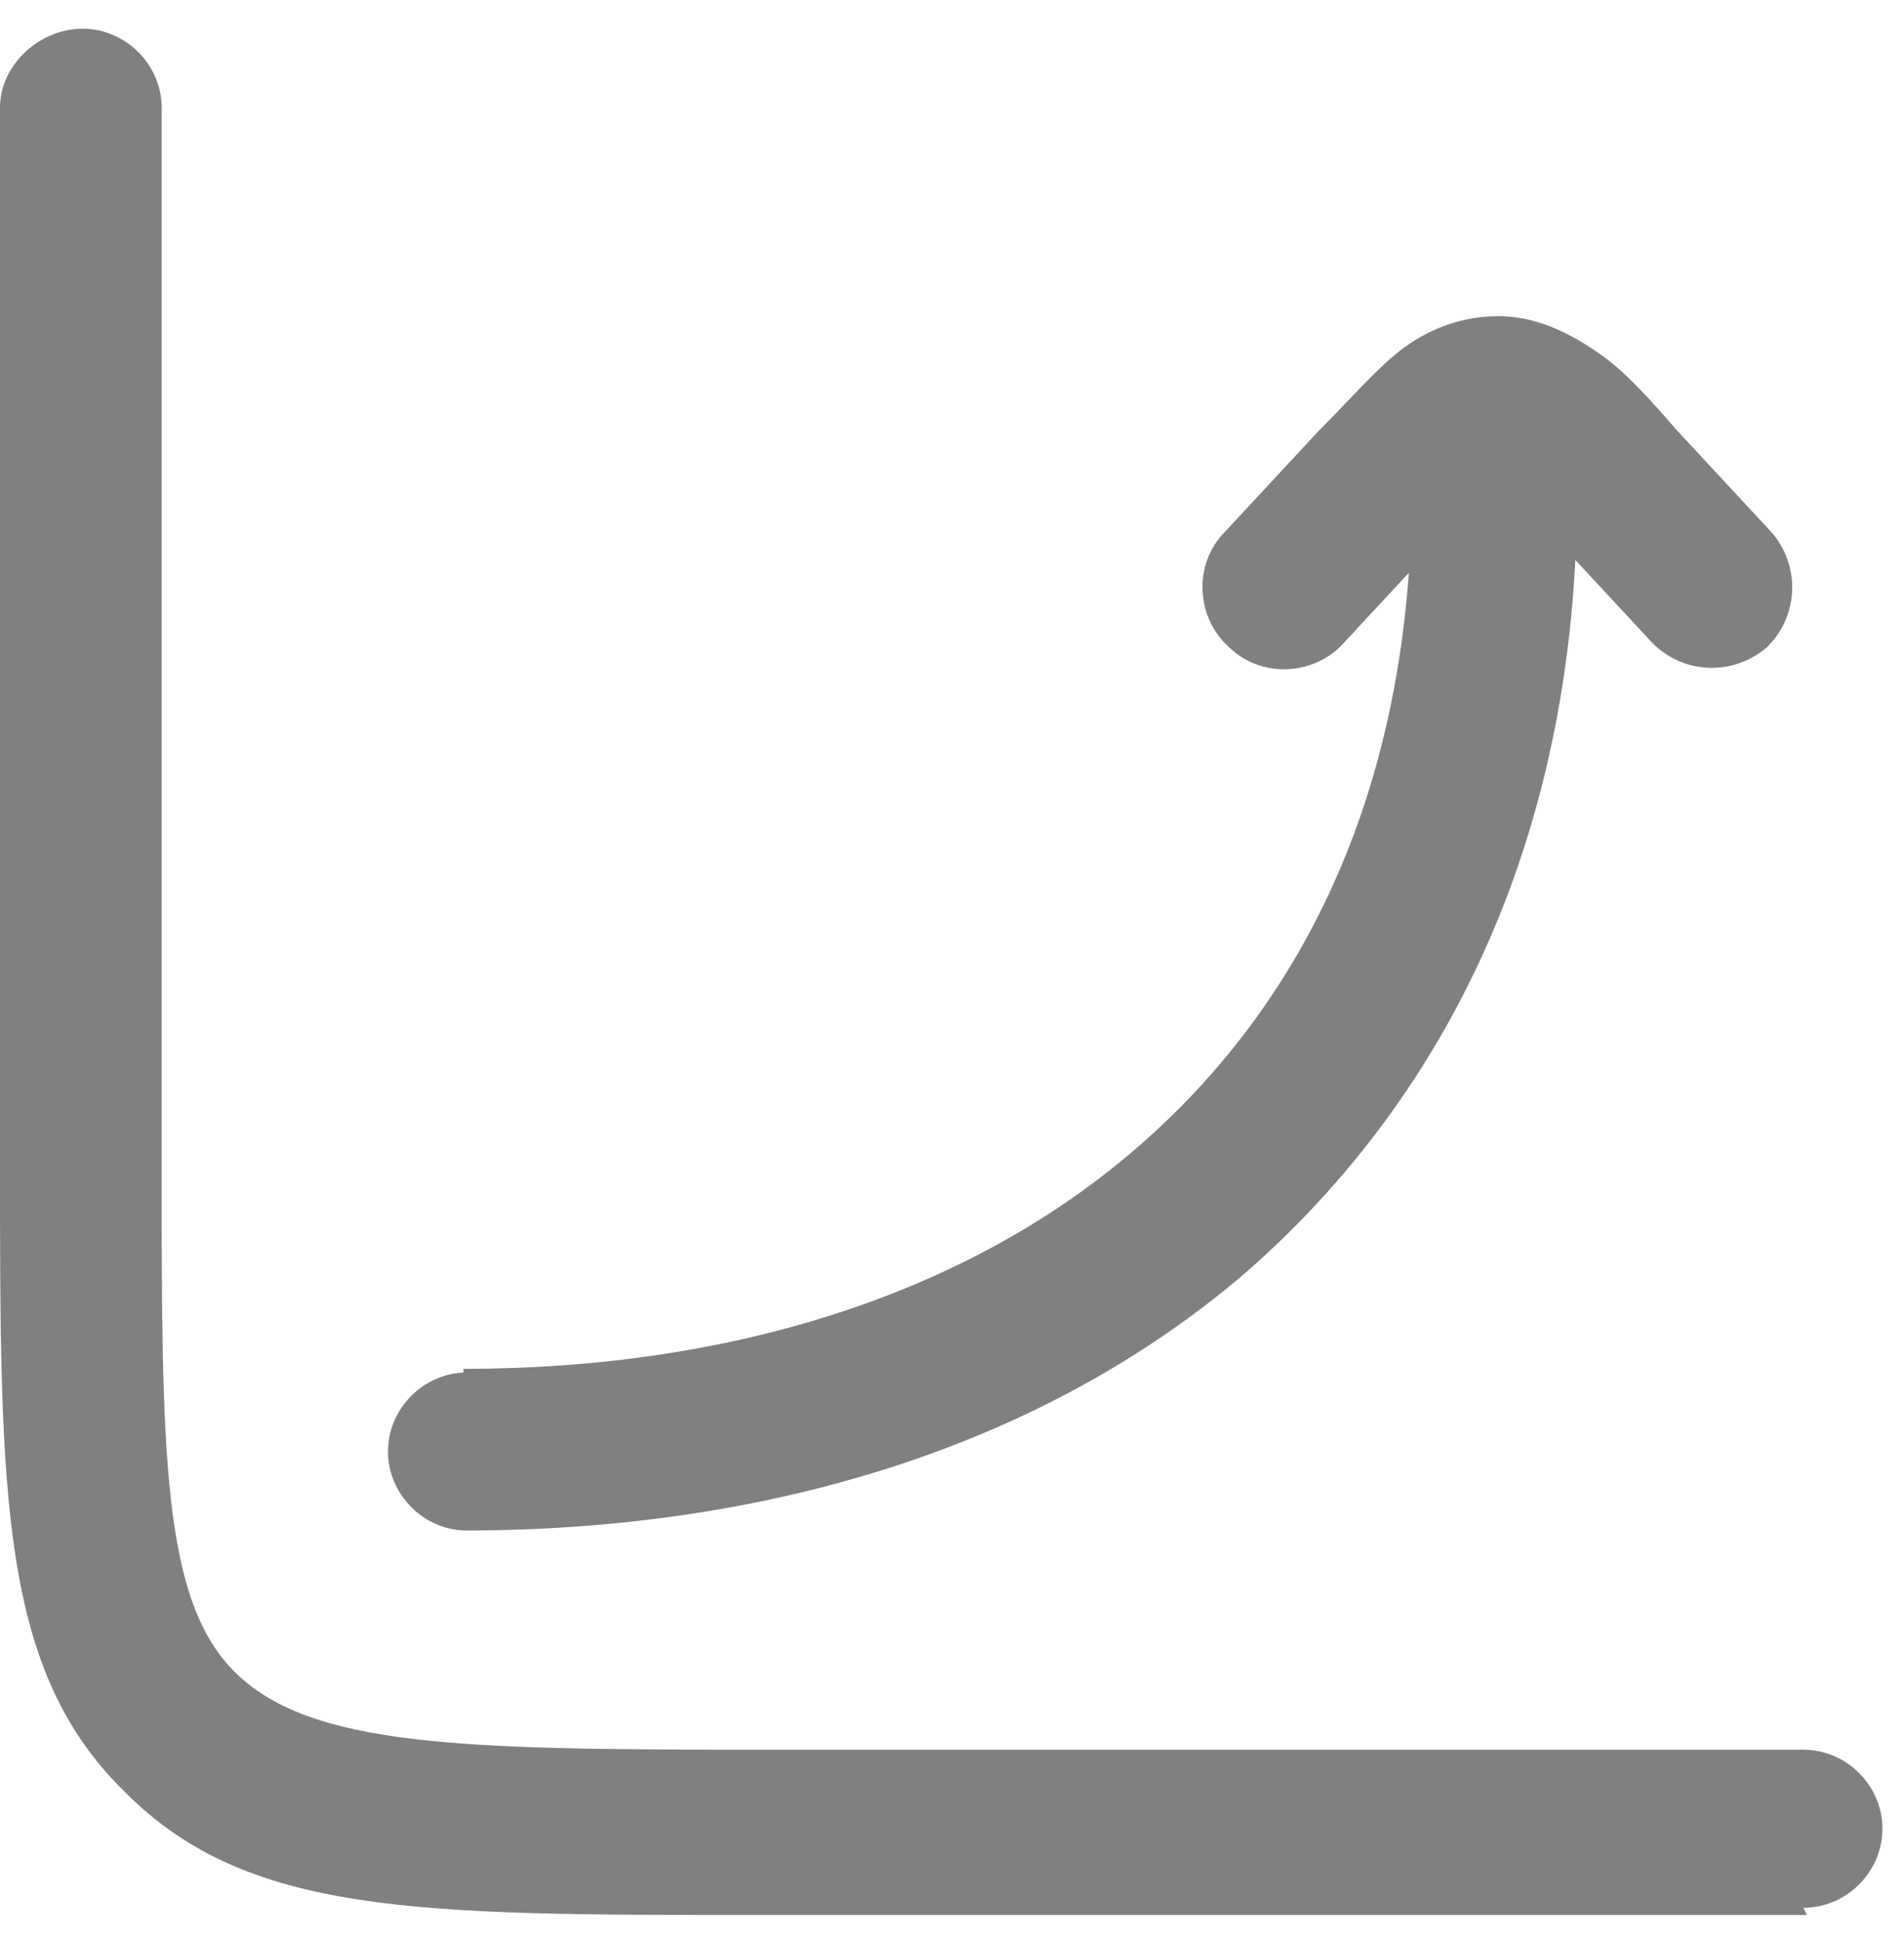
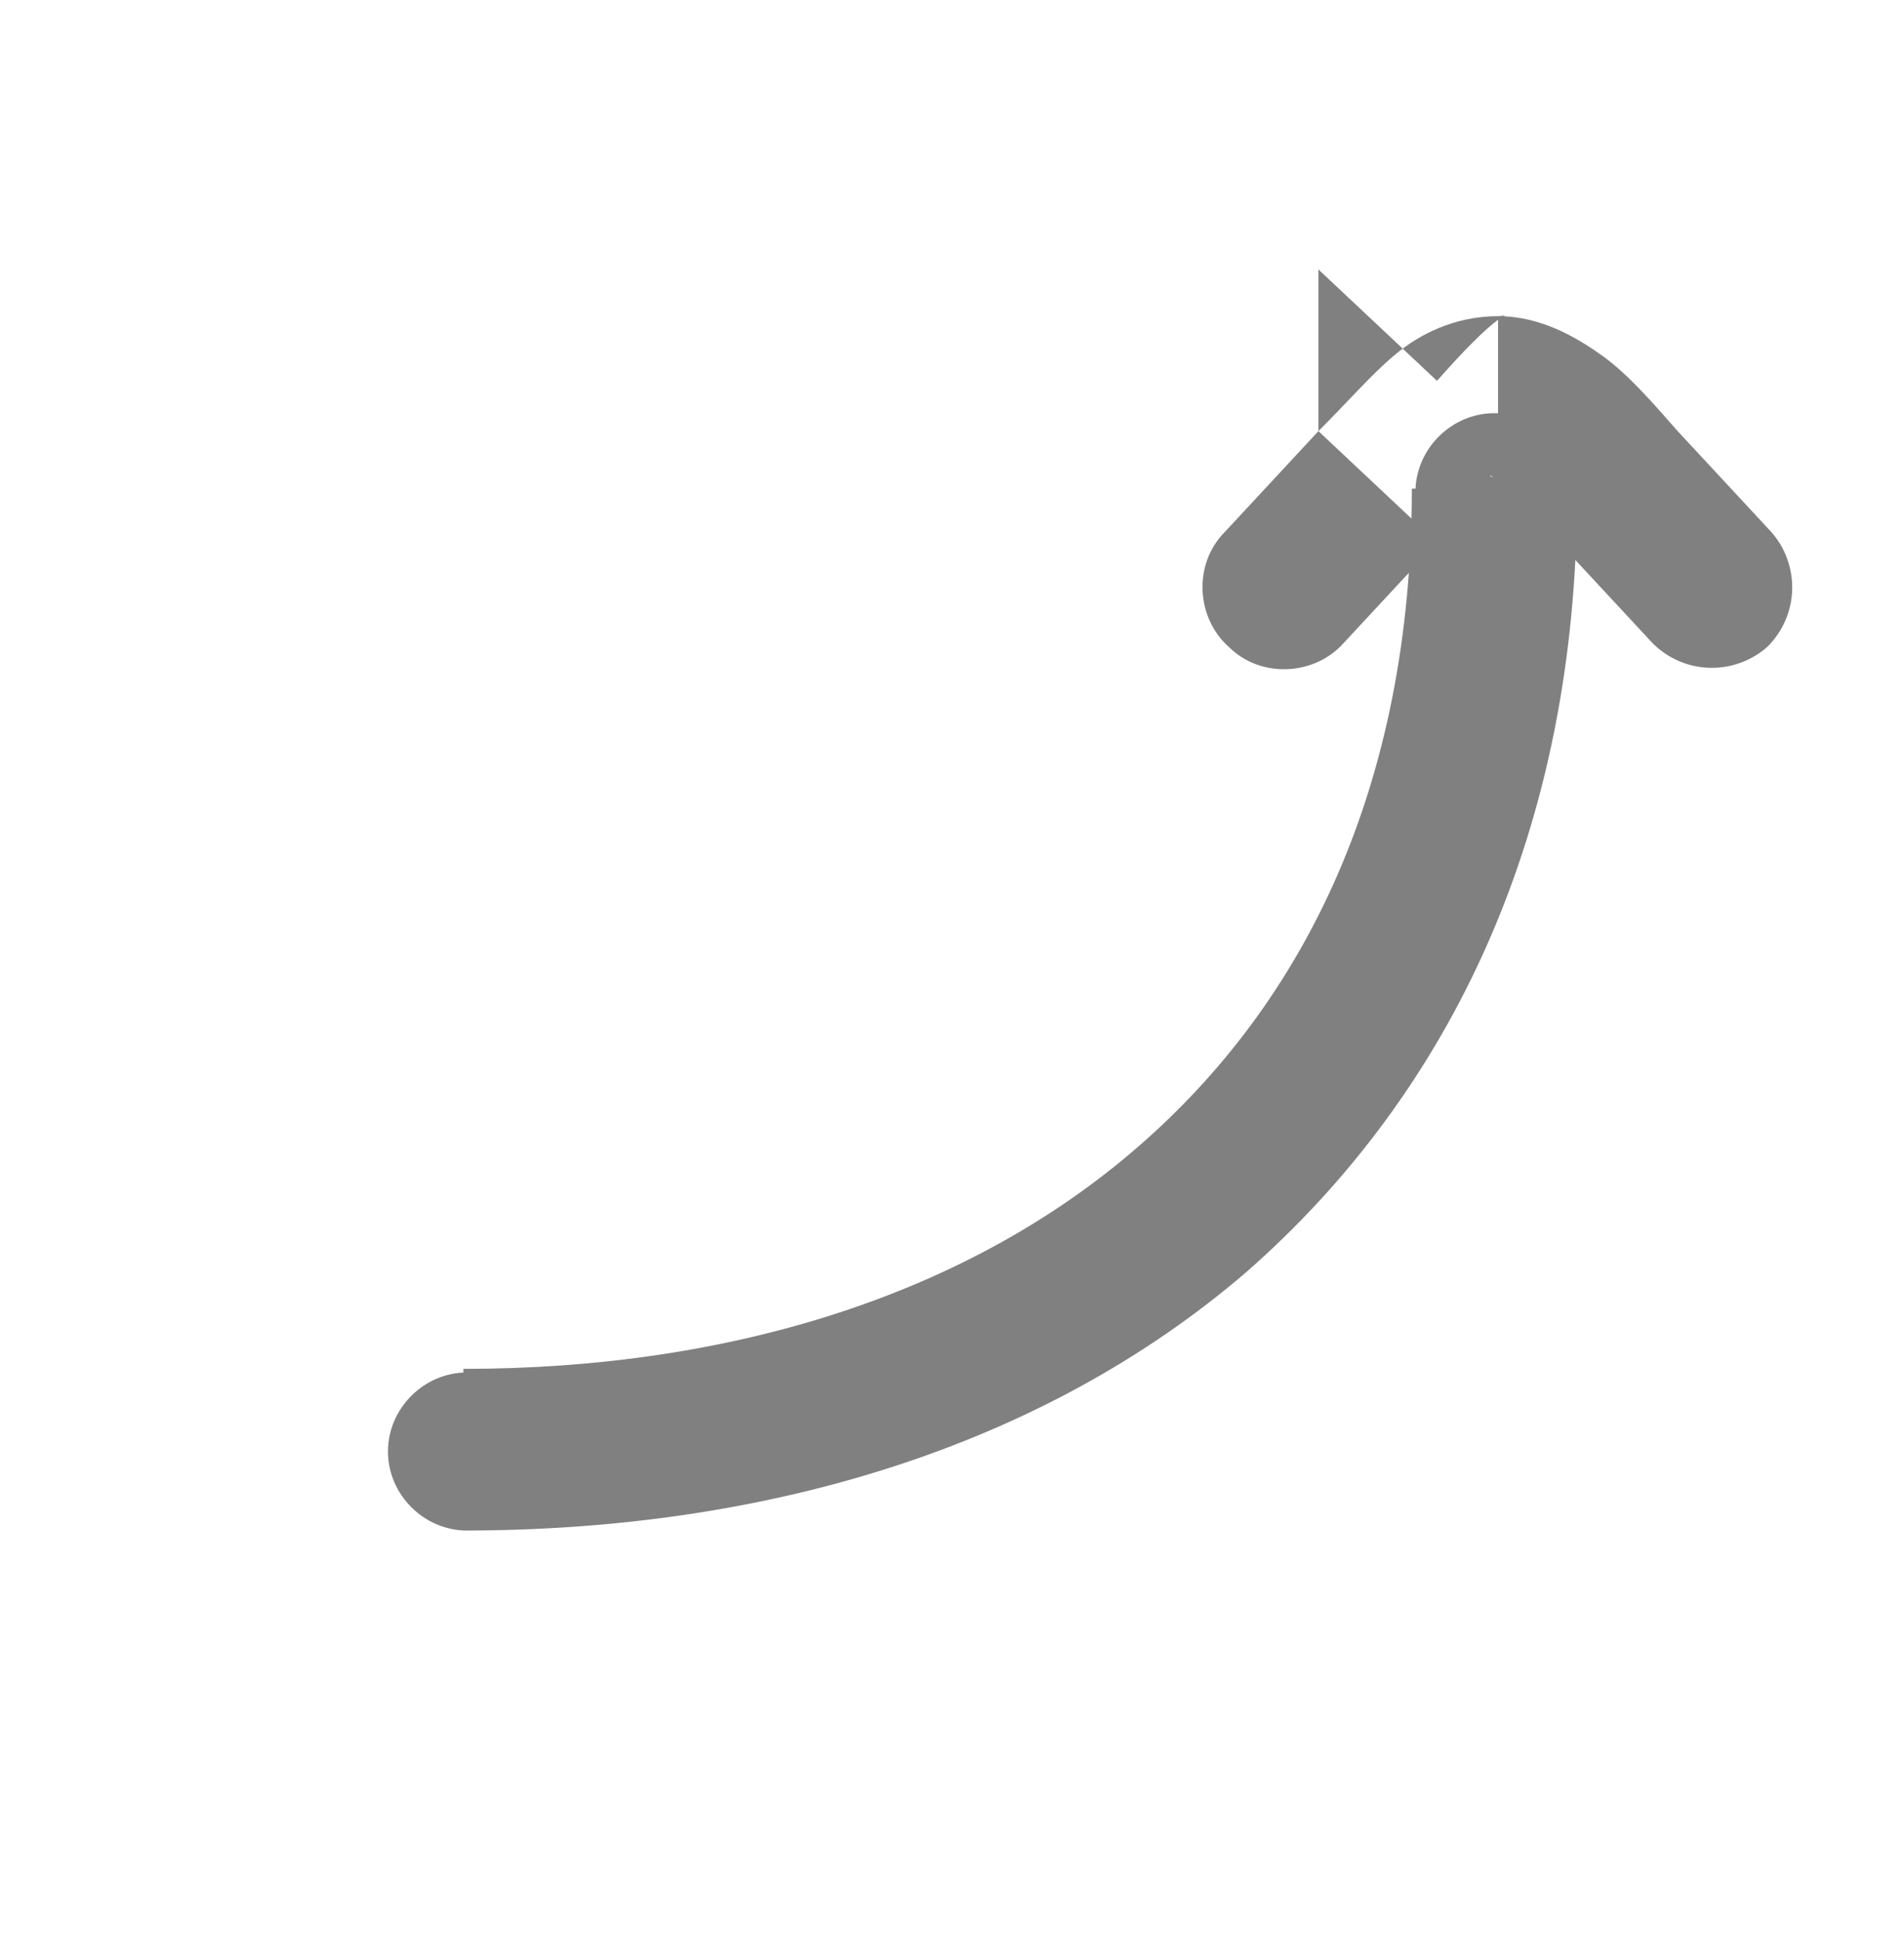
<svg xmlns="http://www.w3.org/2000/svg" id="Layer_1" viewBox="0 0 53 54">
-   <path d="M50.3,53.3h-29.3c-9.4,0-14.1,0-17.5-3.4C0,46.5,0,41.7,0,32.3V3C0,1.8,1.1.8,2.3.8s2.2,1,2.2,2.2v29.3c0,8.2,0,12.3,2.1,14.3s6.2,2.1,14.3,2.1h29.3c1.2,0,2.2,1,2.2,2.2s-1,2.2-2.2,2.2Z" fill="gray" />
-   <path d="M39.4,13.7c0-1.2,1-2.2,2.2-2.2s2.2,1,2.2,2.2h-4.5ZM13,42.6c-1.2,0-2.2-1-2.2-2.2s1-2.2,2.2-2.2v4.5ZM37.4,17.9c-.8.9-2.3,1-3.2.1-.9-.8-1-2.3-.1-3.2l3.3,3.1ZM38.3,13.6l-1.6-1.5h0l1.6,1.5ZM45.1,13.6l1.6-1.5-1.6,1.5ZM49.3,14.8c.8.9.8,2.3-.1,3.2-.9.8-2.3.8-3.2-.1l3.3-3.1ZM41.7,11v-2.3,2.3ZM43.9,13.7c0,9.4-3.5,16.7-9.2,21.7-5.7,4.9-13.4,7.2-21.8,7.2v-4.5c7.5,0,14.1-2.1,18.8-6.2,4.6-4,7.6-10,7.6-18.3h4.5ZM34.1,14.8l2.6-2.8,3.3,3.1-2.6,2.8-3.3-3.1ZM46.7,12l2.6,2.8-3.3,3.1-2.6-2.8,3.3-3.1ZM36.7,12c.8-.8,1.5-1.6,2.1-2.1.7-.6,1.7-1.1,2.9-1.1v4.5c.2,0,.3-.1,0,.1-.4.3-.9.8-1.7,1.7l-3.3-3.1ZM43.4,15.1c-.8-.9-1.3-1.4-1.7-1.7-.3-.3-.3-.1,0-.1v-4.5c1.2,0,2.2.6,2.9,1.1.7.5,1.4,1.3,2.1,2.1l-3.3,3.1Z" fill="gray" />
+   <path d="M39.4,13.7c0-1.2,1-2.2,2.2-2.2s2.2,1,2.2,2.2h-4.5ZM13,42.6c-1.2,0-2.2-1-2.2-2.2s1-2.2,2.2-2.2v4.5ZM37.4,17.9c-.8.9-2.3,1-3.2.1-.9-.8-1-2.3-.1-3.2l3.3,3.1ZM38.3,13.6l-1.6-1.5h0l1.6,1.5ZM45.1,13.6l1.6-1.5-1.6,1.5ZM49.3,14.8c.8.9.8,2.3-.1,3.2-.9.8-2.3.8-3.2-.1l3.3-3.1ZM41.7,11v-2.3,2.3ZM43.9,13.7c0,9.4-3.5,16.7-9.2,21.7-5.7,4.9-13.4,7.2-21.8,7.2v-4.5c7.5,0,14.1-2.1,18.8-6.2,4.6-4,7.6-10,7.6-18.3h4.5ZM34.1,14.8l2.6-2.8,3.3,3.1-2.6,2.8-3.3-3.1ZM46.7,12l2.6,2.8-3.3,3.1-2.6-2.8,3.3-3.1ZM36.7,12c.8-.8,1.5-1.6,2.1-2.1.7-.6,1.7-1.1,2.9-1.1c.2,0,.3-.1,0,.1-.4.3-.9.8-1.7,1.7l-3.3-3.1ZM43.4,15.1c-.8-.9-1.3-1.4-1.7-1.7-.3-.3-.3-.1,0-.1v-4.5c1.2,0,2.2.6,2.9,1.1.7.5,1.4,1.3,2.1,2.1l-3.3,3.1Z" fill="gray" />
</svg>